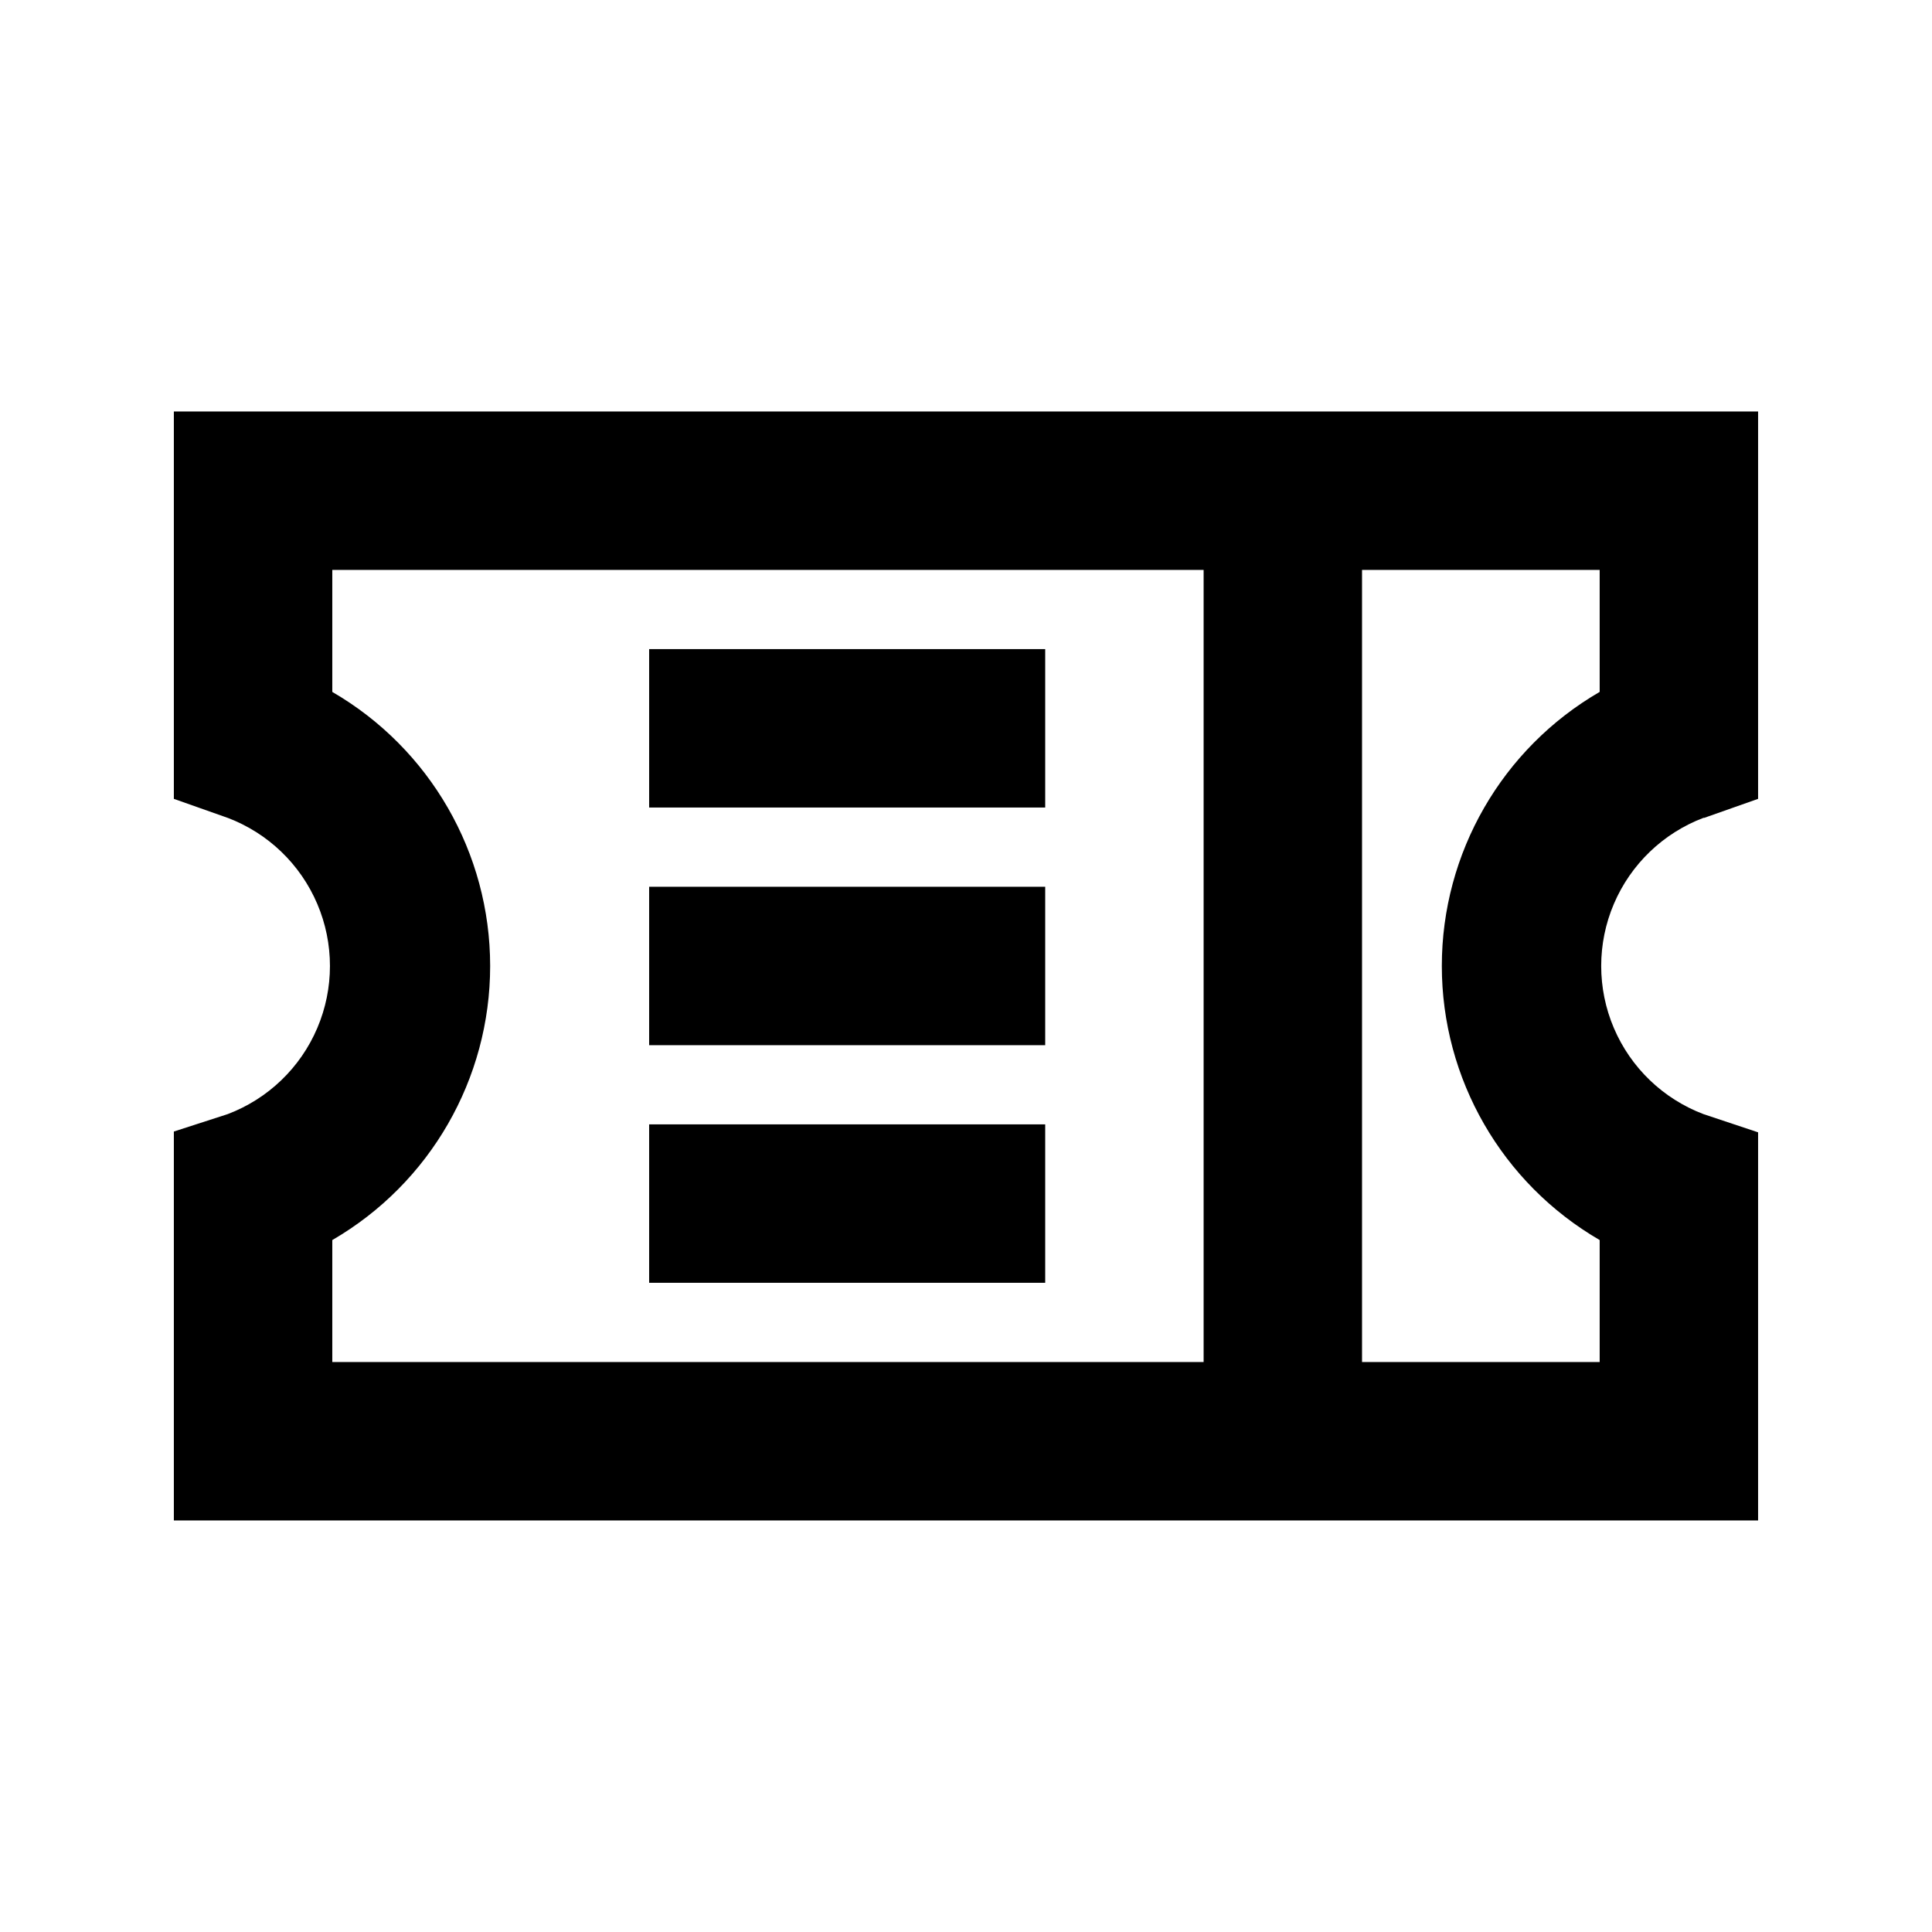
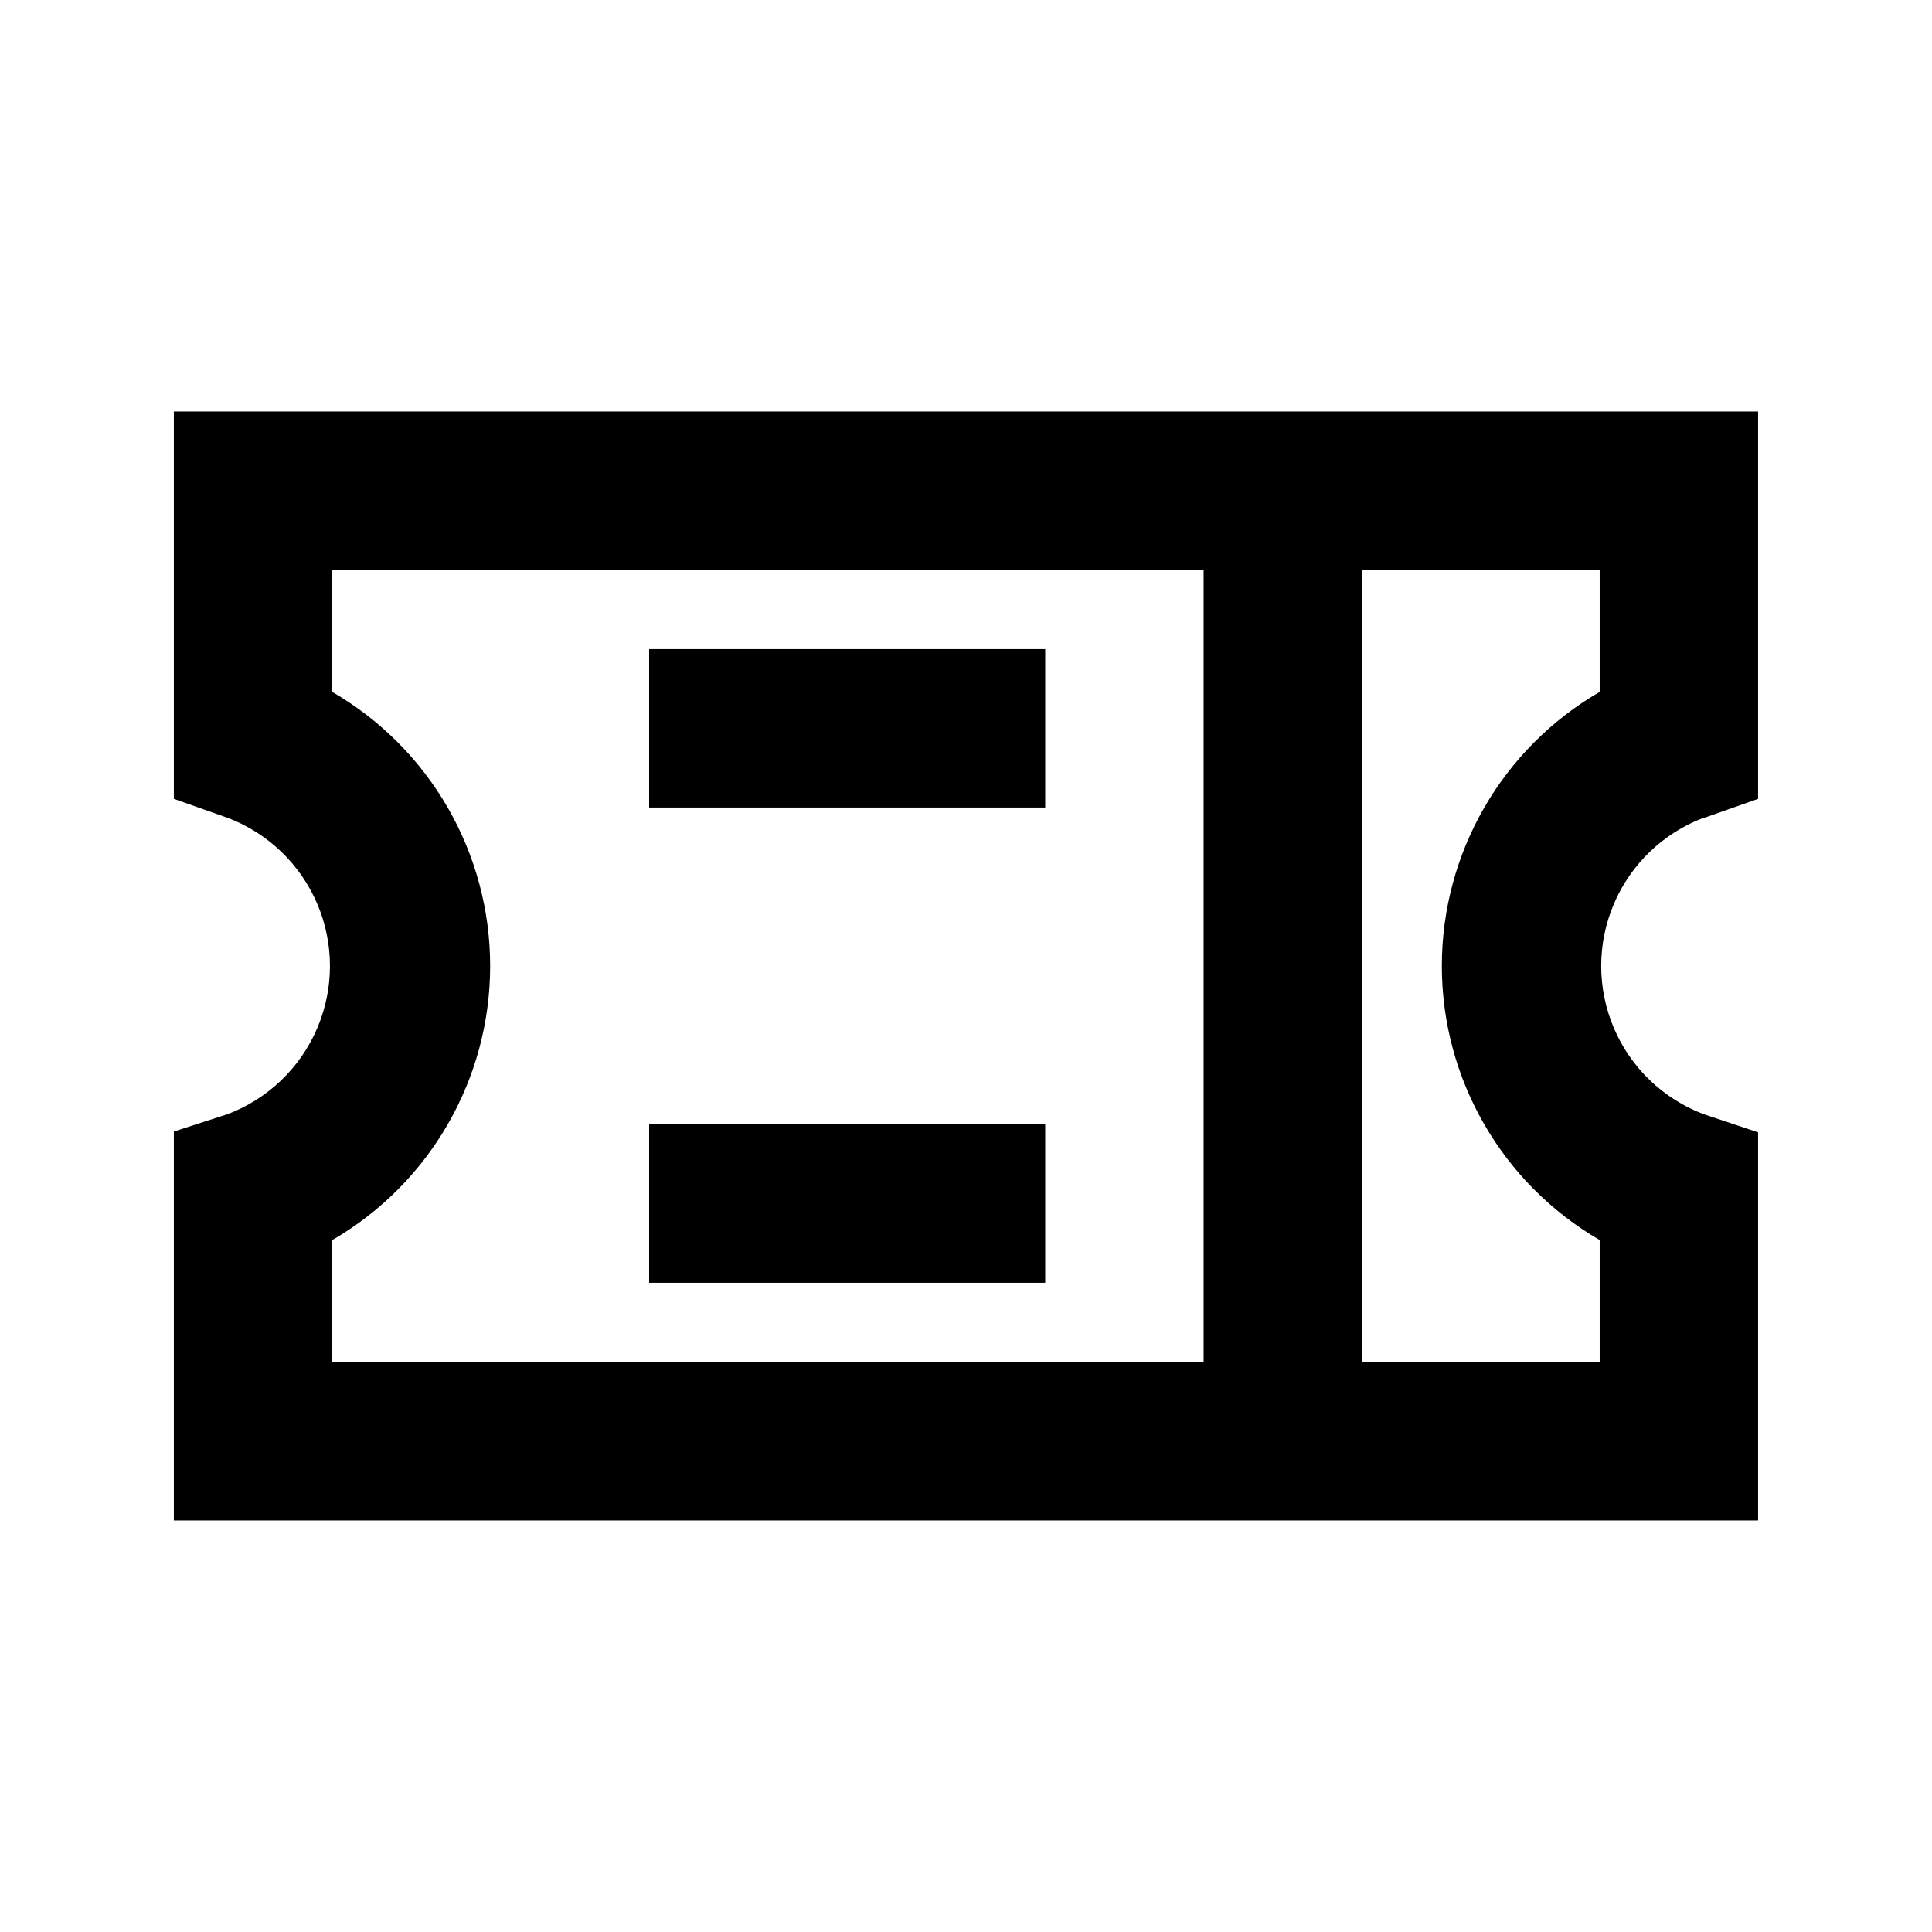
<svg xmlns="http://www.w3.org/2000/svg" fill="#000000" width="800px" height="800px" version="1.1" viewBox="144 144 512 512">
-   <path d="m595.64 360.74 14.273-5.035v-102.65h-419.84v102.65l14.273 5.039v-0.004c10.688 4.055 19.258 12.289 23.734 22.801 4.481 10.512 4.481 22.398 0 32.91-4.477 10.516-13.047 18.746-23.734 22.801l-14.273 4.617v103.07h419.84v-102.86l-14.484-4.828c-10.684-4.055-19.254-12.285-23.734-22.801-4.481-10.512-4.481-22.398 0-32.91s13.051-18.746 23.734-22.801zm-363.58 111.89c25.895-15.023 41.836-42.695 41.836-72.633s-15.941-57.613-41.836-72.633v-32.328h230.91v209.92h-230.91zm335.87-145.27c-25.895 15.02-41.832 42.695-41.832 72.633s15.938 57.609 41.832 72.633v32.324h-62.977v-209.92h62.977zm-146.94-11.336v41.984h-104.96v-41.984zm-104.96 62.977h104.96v41.984h-104.96zm0 62.977h104.96v41.984l-104.96-0.004z" />
+   <path d="m595.64 360.74 14.273-5.035v-102.65h-419.84v102.65l14.273 5.039v-0.004c10.688 4.055 19.258 12.289 23.734 22.801 4.481 10.512 4.481 22.398 0 32.91-4.477 10.516-13.047 18.746-23.734 22.801l-14.273 4.617v103.07h419.84v-102.86l-14.484-4.828c-10.684-4.055-19.254-12.285-23.734-22.801-4.481-10.512-4.481-22.398 0-32.91s13.051-18.746 23.734-22.801zm-363.58 111.89c25.895-15.023 41.836-42.695 41.836-72.633s-15.941-57.613-41.836-72.633v-32.328h230.91v209.92h-230.91zm335.87-145.27c-25.895 15.02-41.832 42.695-41.832 72.633s15.938 57.609 41.832 72.633v32.324h-62.977v-209.92h62.977zm-146.94-11.336v41.984h-104.96v-41.984zm-104.96 62.977h104.96h-104.96zm0 62.977h104.96v41.984l-104.96-0.004z" />
</svg>